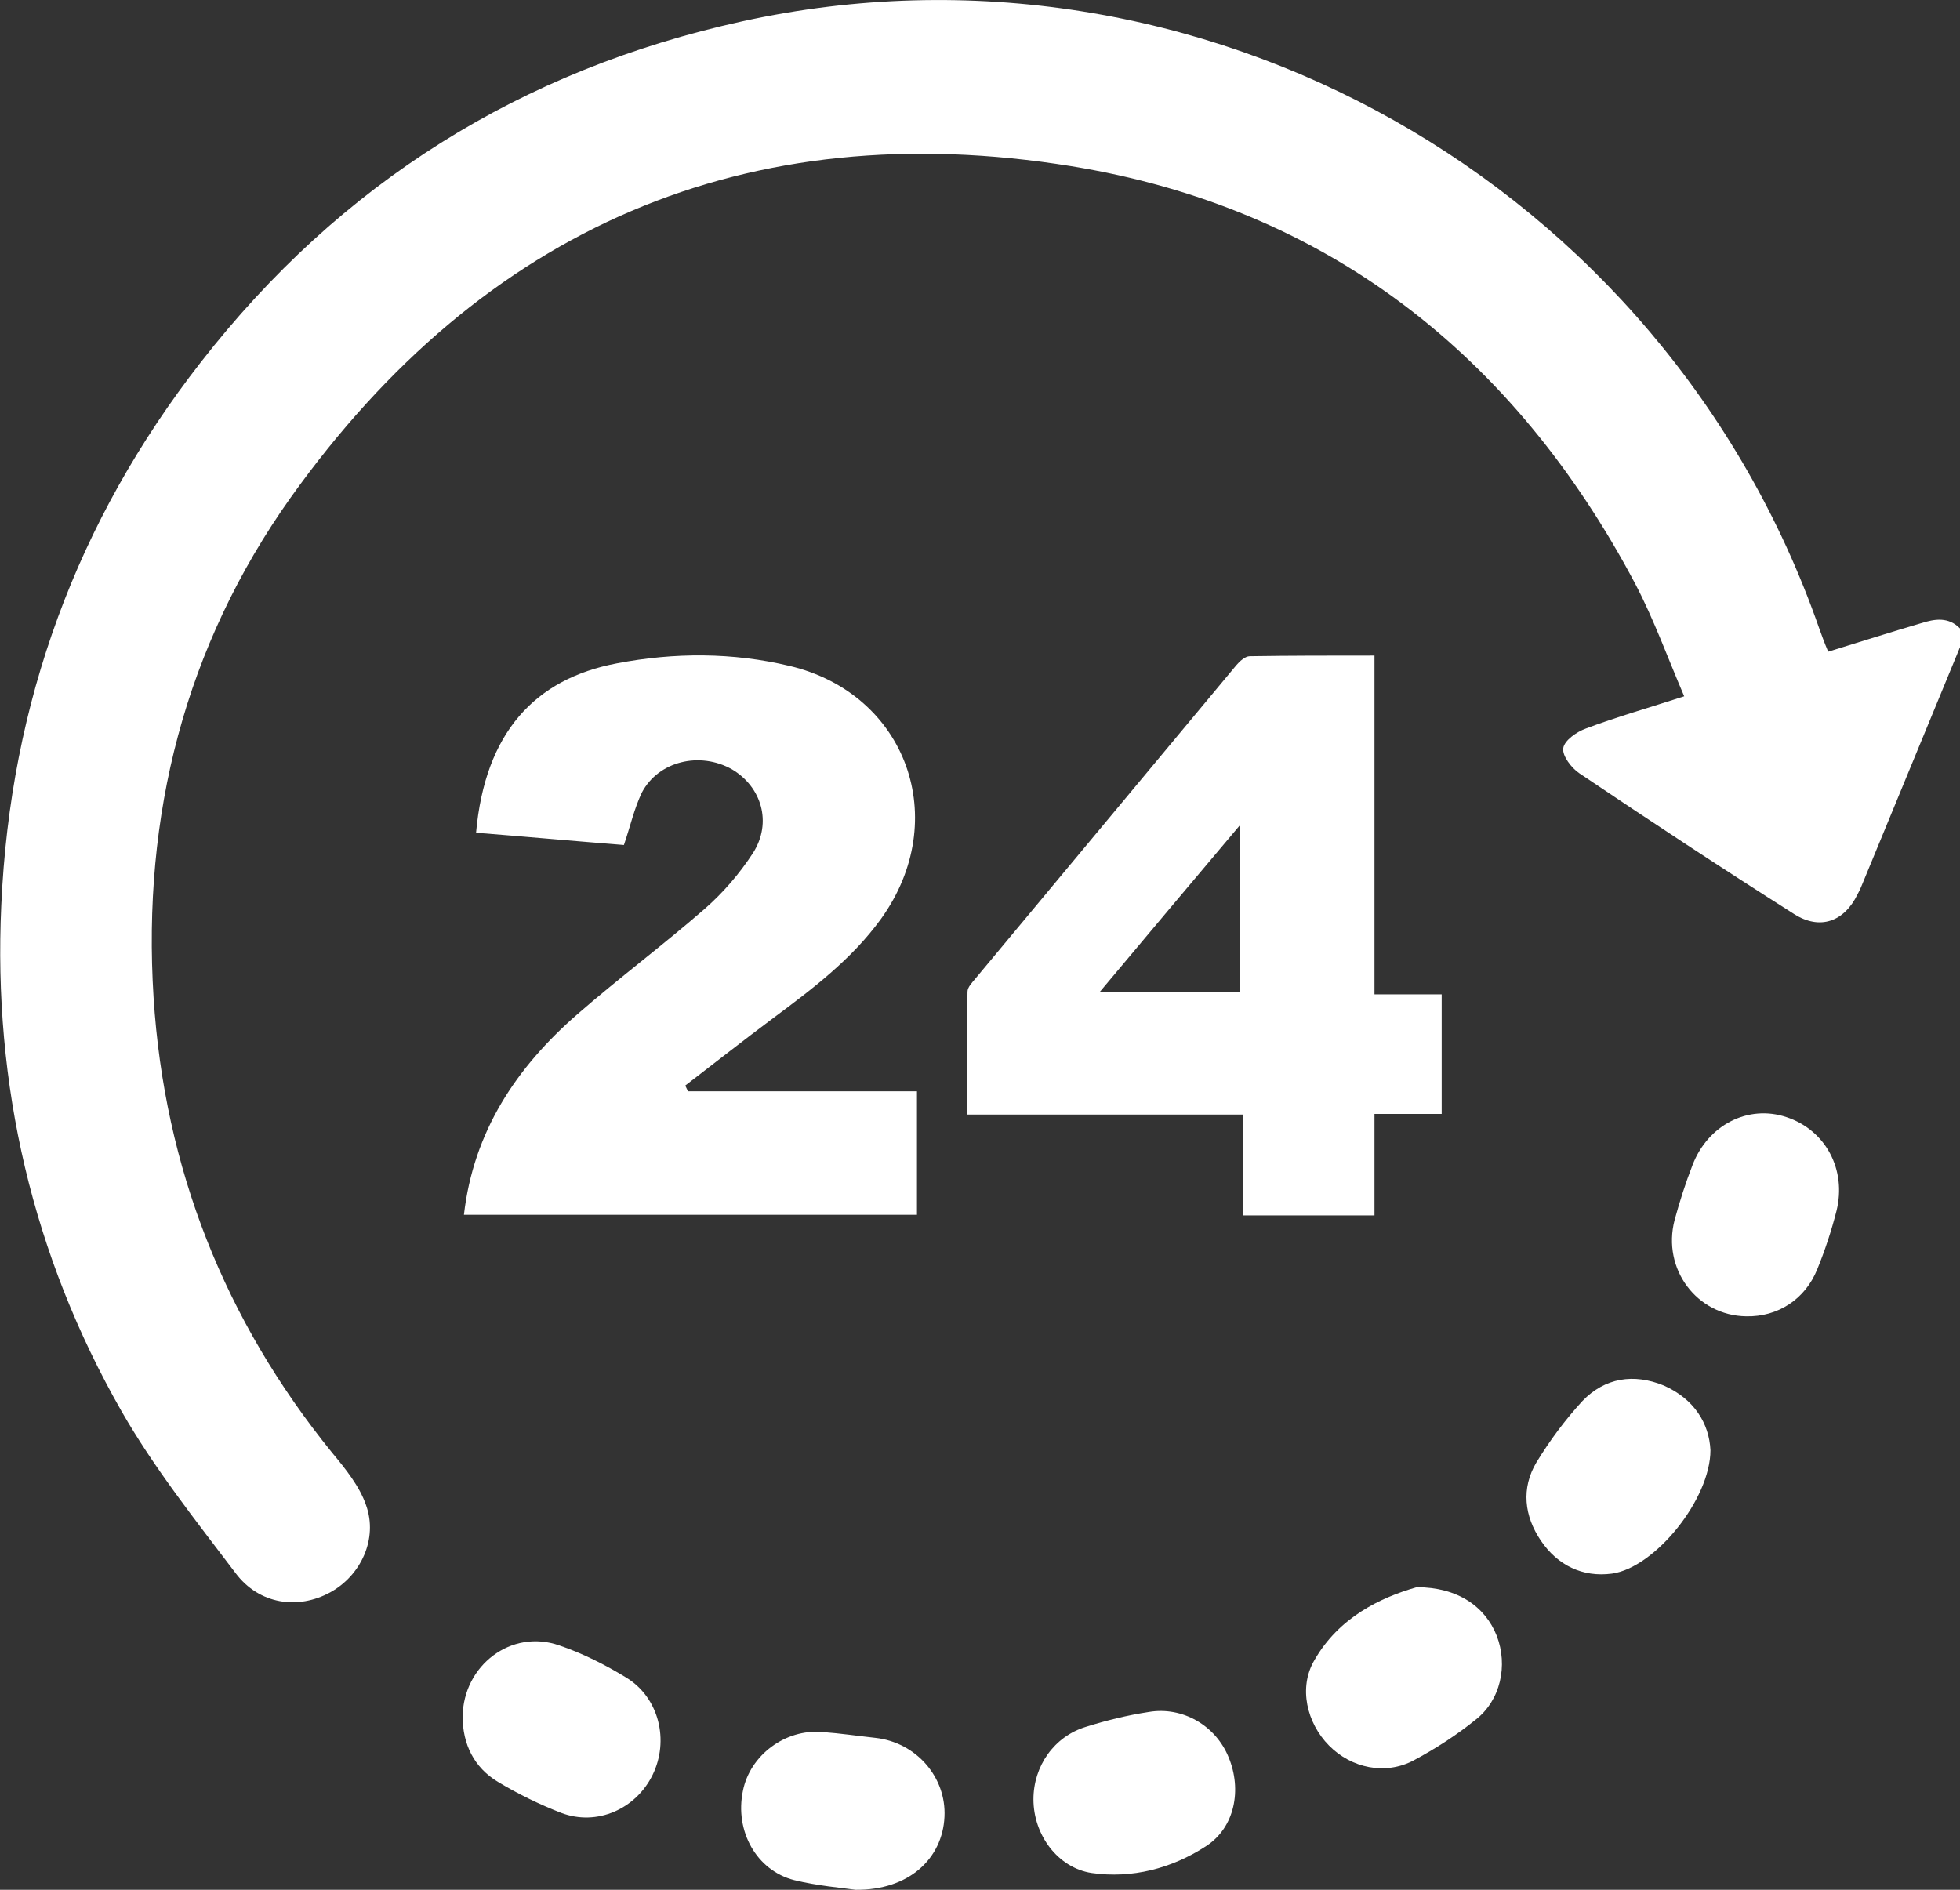
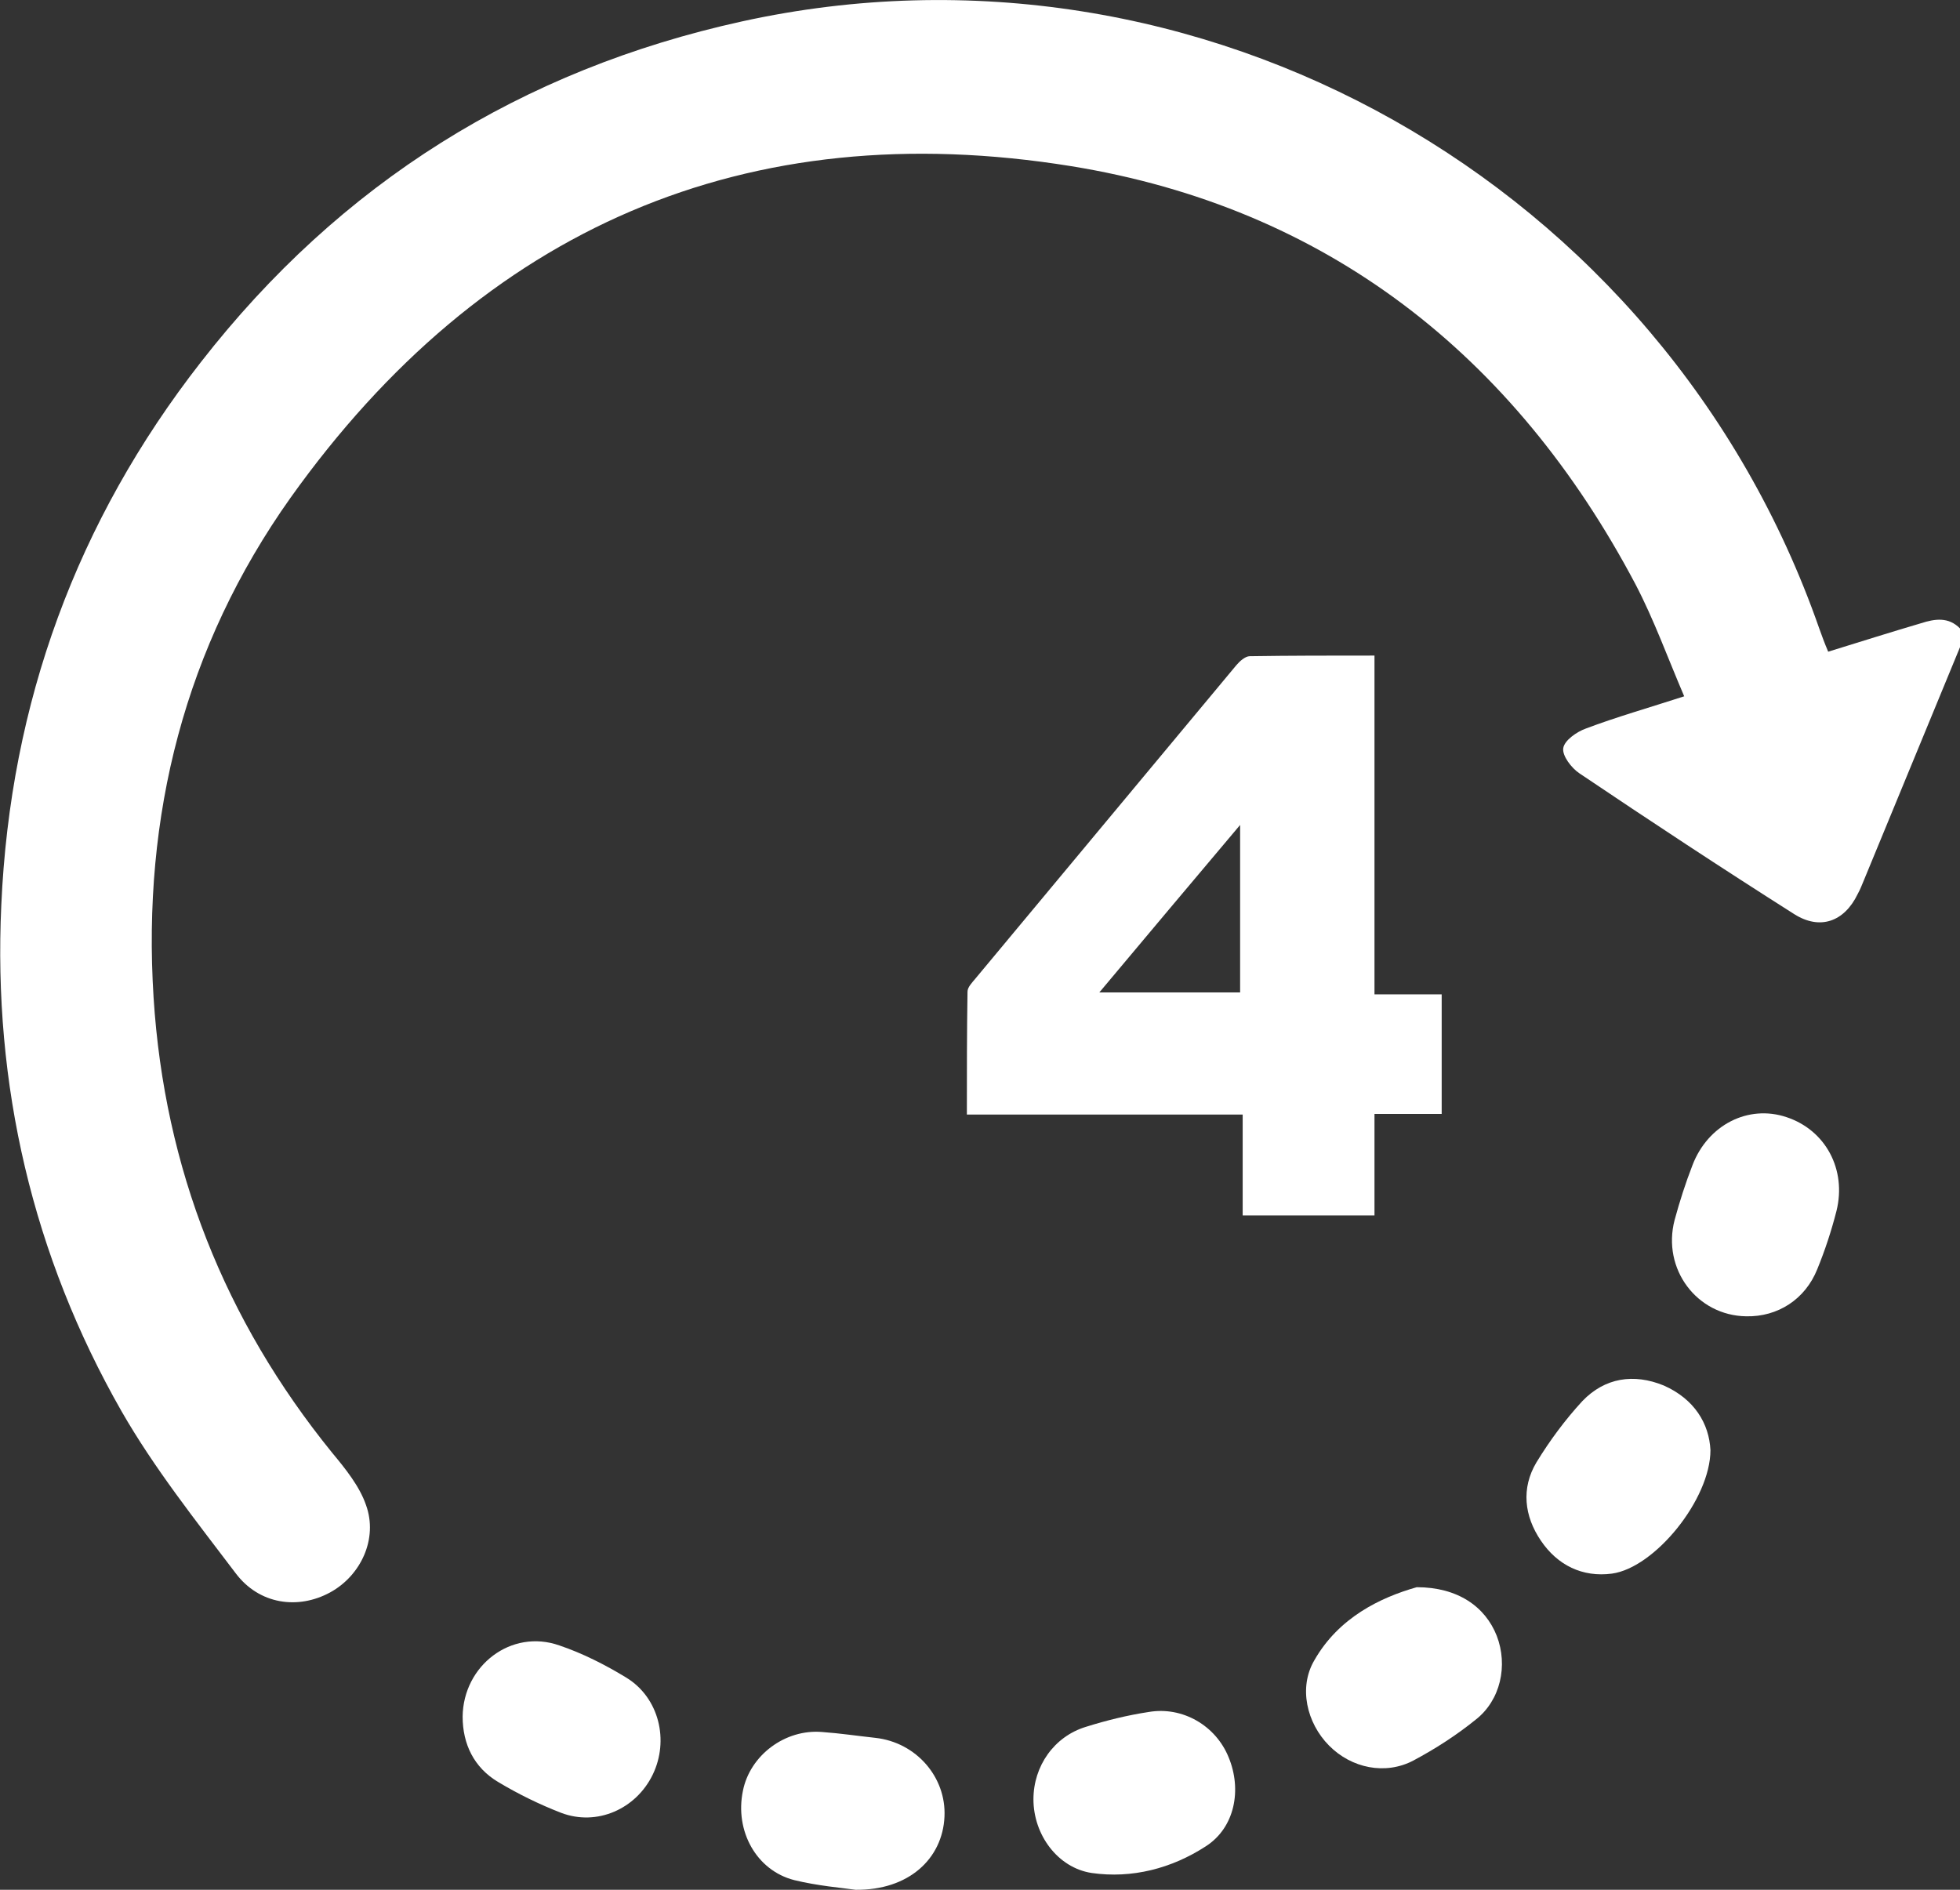
<svg xmlns="http://www.w3.org/2000/svg" width="56" height="54" viewBox="0 0 56 54" fill="none">
  <rect x="0" y="0" width="56" height="54" fill="#333333" stroke="none" />
  <g id="Frame" clip-path="url(#clip0_0_103)">
    <g id="Group">
      <path id="Vector" d="M56 18.493C55.086 20.71 54.172 22.927 53.258 25.143C53.203 25.273 53.148 25.421 53.075 25.55C52.691 26.344 51.996 26.584 51.265 26.122C49.199 24.811 47.151 23.462 45.122 22.095C44.902 21.947 44.628 21.596 44.665 21.375C44.701 21.153 45.049 20.913 45.305 20.82C46.182 20.488 47.096 20.229 48.12 19.897C47.645 18.788 47.261 17.717 46.731 16.701C43.257 10.124 37.882 5.93 30.605 4.748C21.336 3.251 13.803 6.503 8.3 14.225C5.284 18.474 4.059 23.314 4.388 28.506C4.699 33.383 6.417 37.724 9.489 41.511C9.873 41.973 10.275 42.472 10.458 43.008C10.805 43.968 10.311 45.022 9.434 45.502C8.52 46.001 7.404 45.853 6.728 44.948C5.595 43.451 4.406 41.955 3.474 40.329C0.932 35.877 -0.201 31 0.037 25.864C0.293 20.081 2.194 14.89 5.741 10.346C9.726 5.228 14.9 1.995 21.208 0.61C34.262 -2.254 47.535 5.228 51.978 17.957C52.051 18.16 52.124 18.363 52.234 18.622C53.13 18.345 54.007 18.068 54.885 17.809C55.287 17.68 55.671 17.624 56 17.957C56 18.123 56 18.308 56 18.493Z" fill="white" />
-       <path id="Vector_2" d="M17.826 24.146C16.418 24.035 15.01 23.906 13.602 23.795C13.858 20.931 15.284 19.398 17.625 18.955C19.27 18.64 20.934 18.64 22.561 19.029C25.907 19.823 27.205 23.425 25.175 26.252C24.334 27.416 23.201 28.266 22.085 29.097C21.244 29.725 20.422 30.372 19.581 31.018C19.599 31.074 19.636 31.129 19.654 31.184C20.733 31.184 21.811 31.184 22.89 31.184C23.987 31.184 25.066 31.184 26.199 31.184C26.199 32.367 26.199 33.512 26.199 34.713C21.884 34.713 17.588 34.713 13.255 34.713C13.529 32.33 14.754 30.501 16.491 28.986C17.679 27.951 18.941 27.009 20.129 25.975C20.66 25.513 21.135 24.959 21.519 24.367C22.067 23.499 21.756 22.483 20.915 21.984C20.001 21.467 18.813 21.744 18.338 22.649C18.118 23.111 18.009 23.61 17.826 24.146Z" fill="white" />
      <path id="Vector_3" d="M39.271 18.733C39.271 21.984 39.271 25.18 39.271 28.413C39.948 28.413 40.551 28.413 41.191 28.413C41.191 29.559 41.191 30.649 41.191 31.831C40.569 31.831 39.948 31.831 39.271 31.831C39.271 32.829 39.271 33.771 39.271 34.731C38.01 34.731 36.803 34.731 35.505 34.731C35.505 33.789 35.505 32.847 35.505 31.849C32.854 31.849 30.276 31.849 27.625 31.849C27.625 30.63 27.625 29.485 27.643 28.339C27.643 28.21 27.771 28.081 27.863 27.97C30.349 24.977 32.836 22.003 35.322 19.01C35.414 18.899 35.578 18.751 35.706 18.751C36.858 18.733 38.028 18.733 39.271 18.733ZM31.41 28.358C32.818 28.358 34.134 28.358 35.432 28.358C35.432 26.769 35.432 25.236 35.432 23.573C34.042 25.217 32.744 26.769 31.41 28.358Z" fill="white" />
      <path id="Vector_4" d="M29.527 51.414C29.527 50.471 30.112 49.622 31.026 49.344C31.611 49.16 32.214 49.012 32.818 48.92C33.786 48.753 34.737 49.308 35.103 50.213C35.487 51.136 35.286 52.227 34.445 52.762C33.476 53.39 32.342 53.686 31.19 53.52C30.221 53.372 29.527 52.43 29.527 51.414Z" fill="white" />
      <path id="Vector_5" d="M48.87 41.438C48.87 42.842 47.279 44.8 46.054 44.966C45.213 45.077 44.5 44.726 44.025 44.024C43.549 43.322 43.458 42.528 43.897 41.789C44.281 41.16 44.719 40.569 45.213 40.033C45.853 39.368 46.676 39.239 47.535 39.59C48.413 39.978 48.833 40.68 48.87 41.438Z" fill="white" />
      <path id="Vector_6" d="M40.478 45.354C41.648 45.354 42.434 45.908 42.763 46.74C43.092 47.59 42.873 48.587 42.16 49.141C41.611 49.585 41.008 49.973 40.386 50.305C39.582 50.73 38.613 50.527 37.973 49.88C37.333 49.234 37.096 48.218 37.553 47.442C38.248 46.222 39.436 45.65 40.478 45.354Z" fill="white" />
      <path id="Vector_7" d="M13.218 49.049C13.237 47.59 14.608 46.536 15.979 47.017C16.637 47.239 17.295 47.571 17.899 47.941C18.831 48.513 19.124 49.733 18.648 50.712C18.173 51.691 17.058 52.19 16.034 51.802C15.412 51.561 14.809 51.266 14.224 50.915C13.547 50.508 13.218 49.843 13.218 49.049Z" fill="white" />
      <path id="Vector_8" d="M24.444 54C24.06 53.945 23.365 53.889 22.689 53.723C21.61 53.446 20.989 52.319 21.226 51.173C21.427 50.157 22.433 49.4 23.493 49.492C24.005 49.529 24.499 49.603 25.011 49.659C26.181 49.788 27.04 50.786 26.985 51.913C26.93 53.113 25.962 54.019 24.444 54Z" fill="white" />
      <path id="Vector_9" d="M49.894 37.613C48.486 37.595 47.48 36.265 47.846 34.861C47.992 34.325 48.157 33.808 48.358 33.291C48.797 32.145 49.948 31.554 51.045 31.923C52.161 32.293 52.764 33.42 52.471 34.602C52.325 35.175 52.142 35.729 51.923 36.265C51.576 37.133 50.789 37.632 49.894 37.613Z" fill="white" />
    </g>
  </g>
  <defs>
    <clipPath id="clip0_0_103">
      <rect width="56" height="54" fill="white" />
    </clipPath>
  </defs>
</svg>